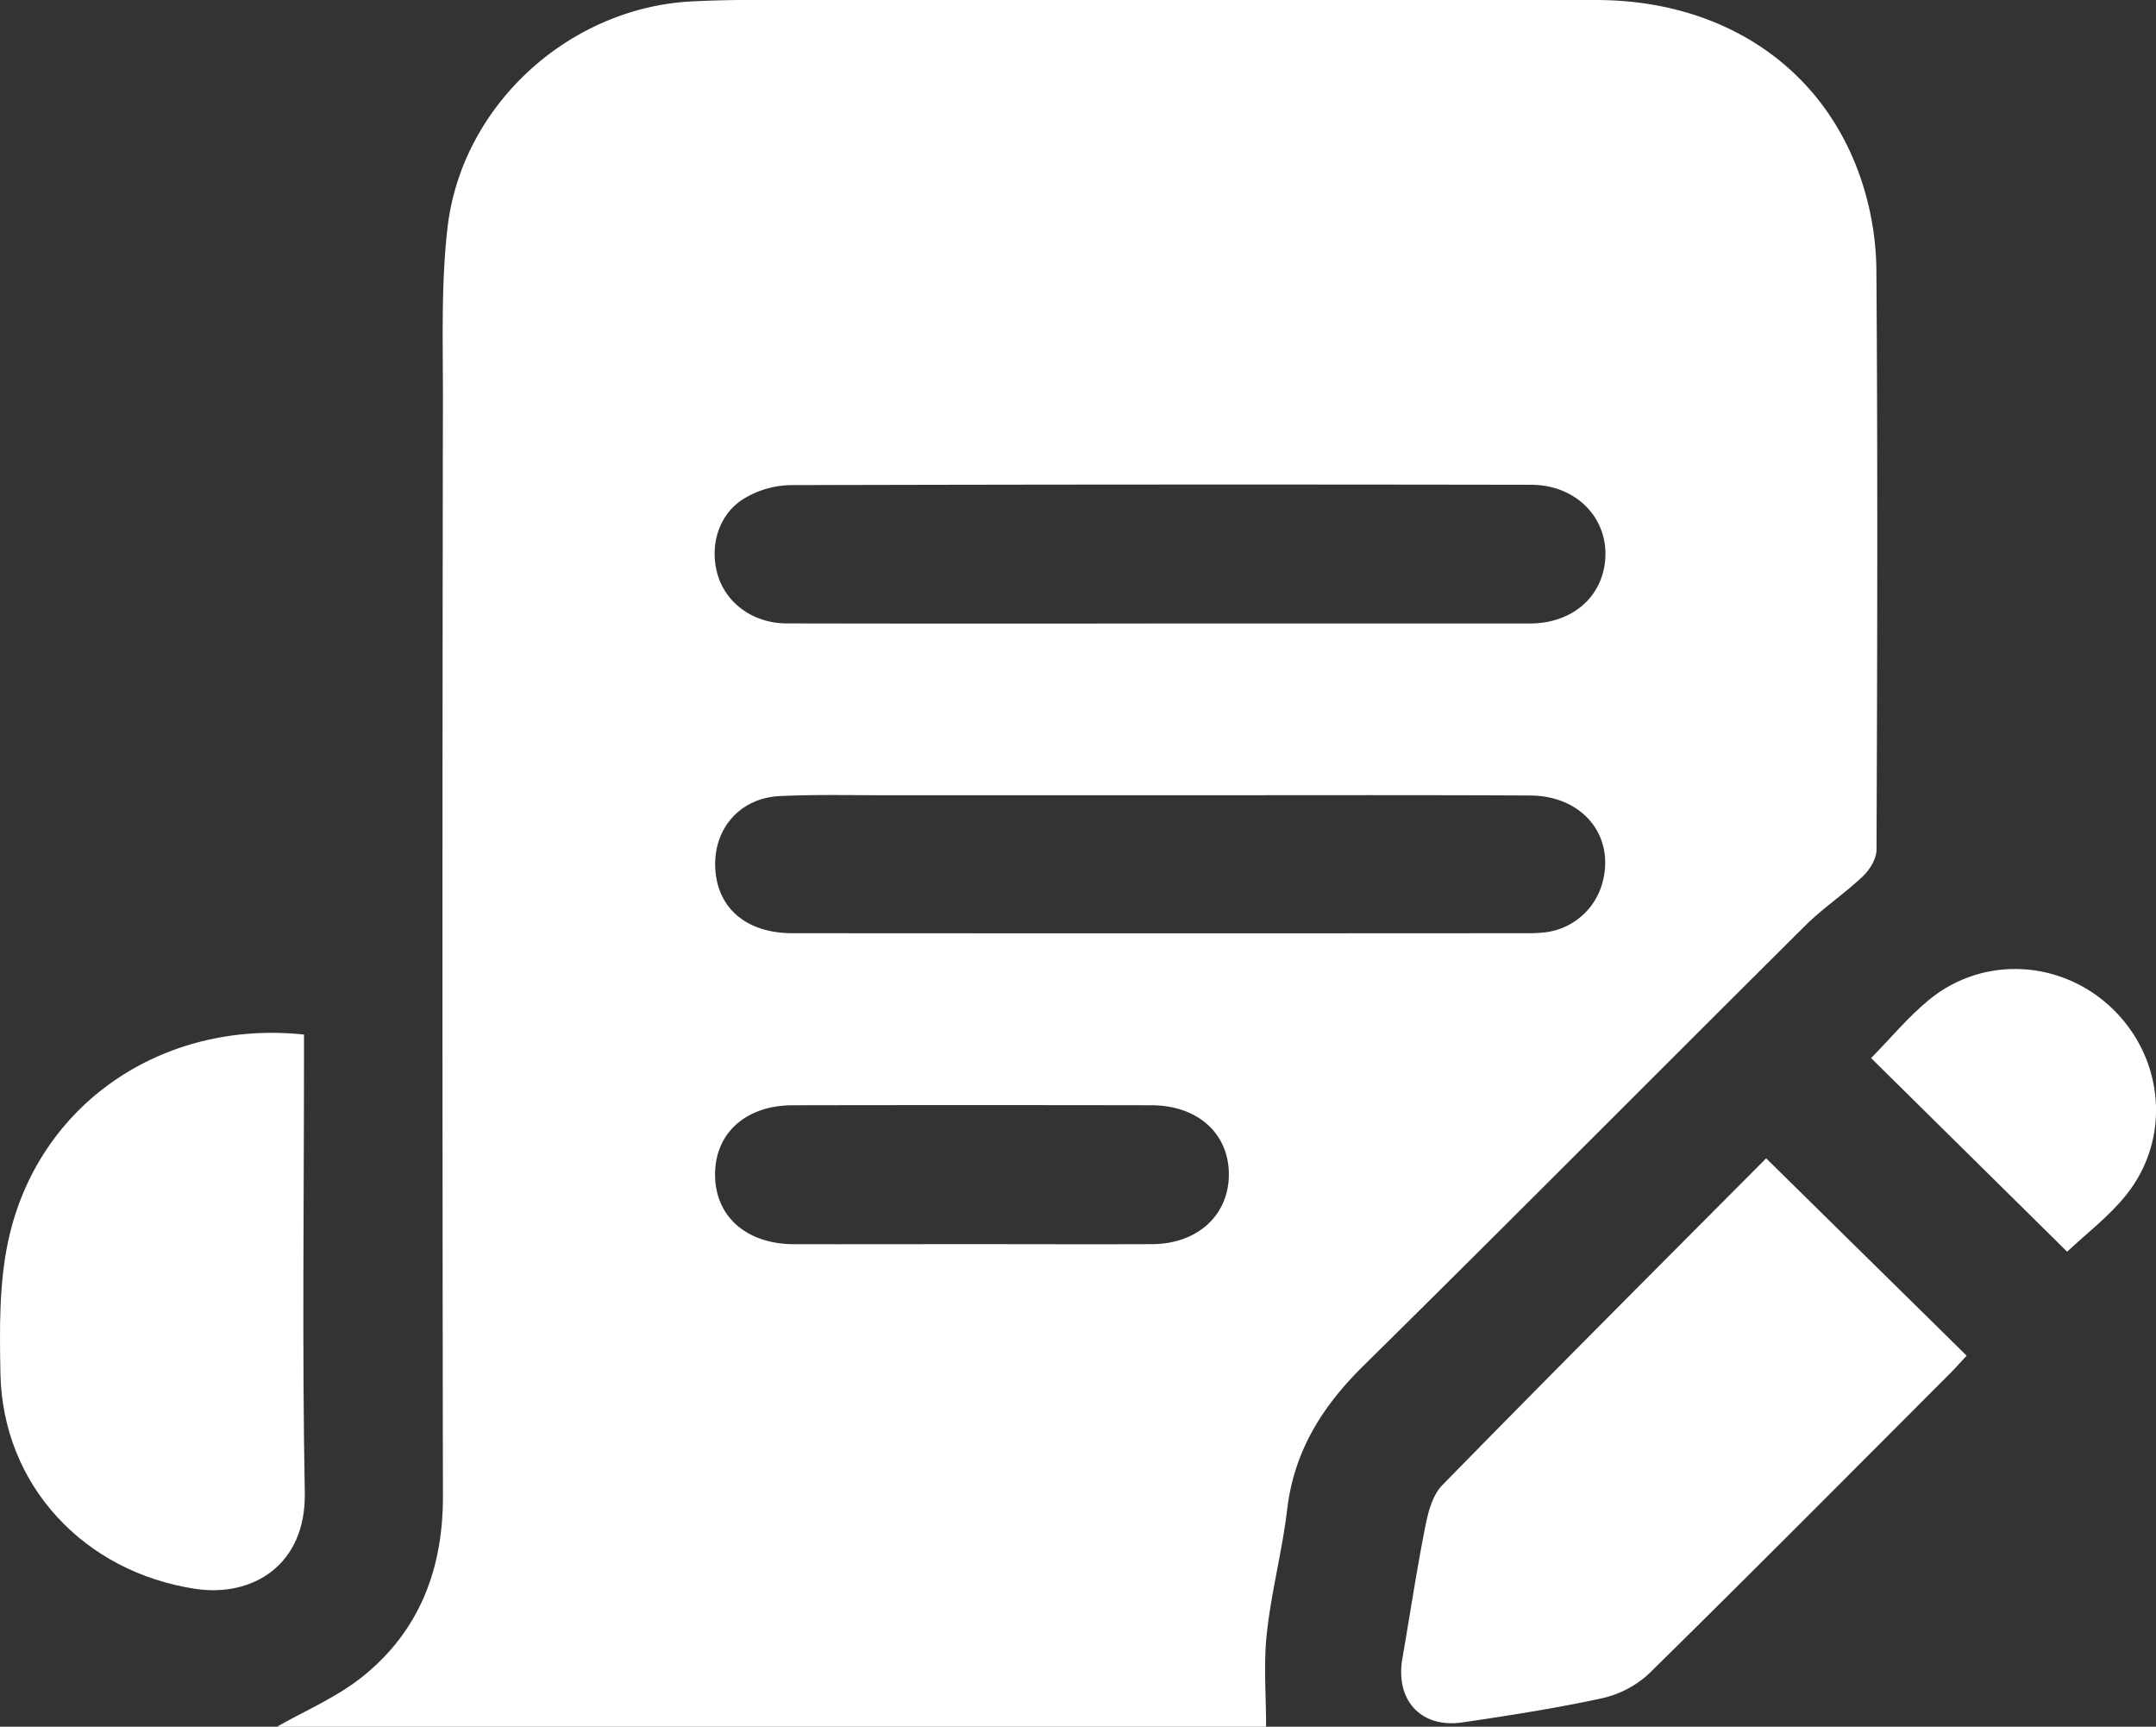
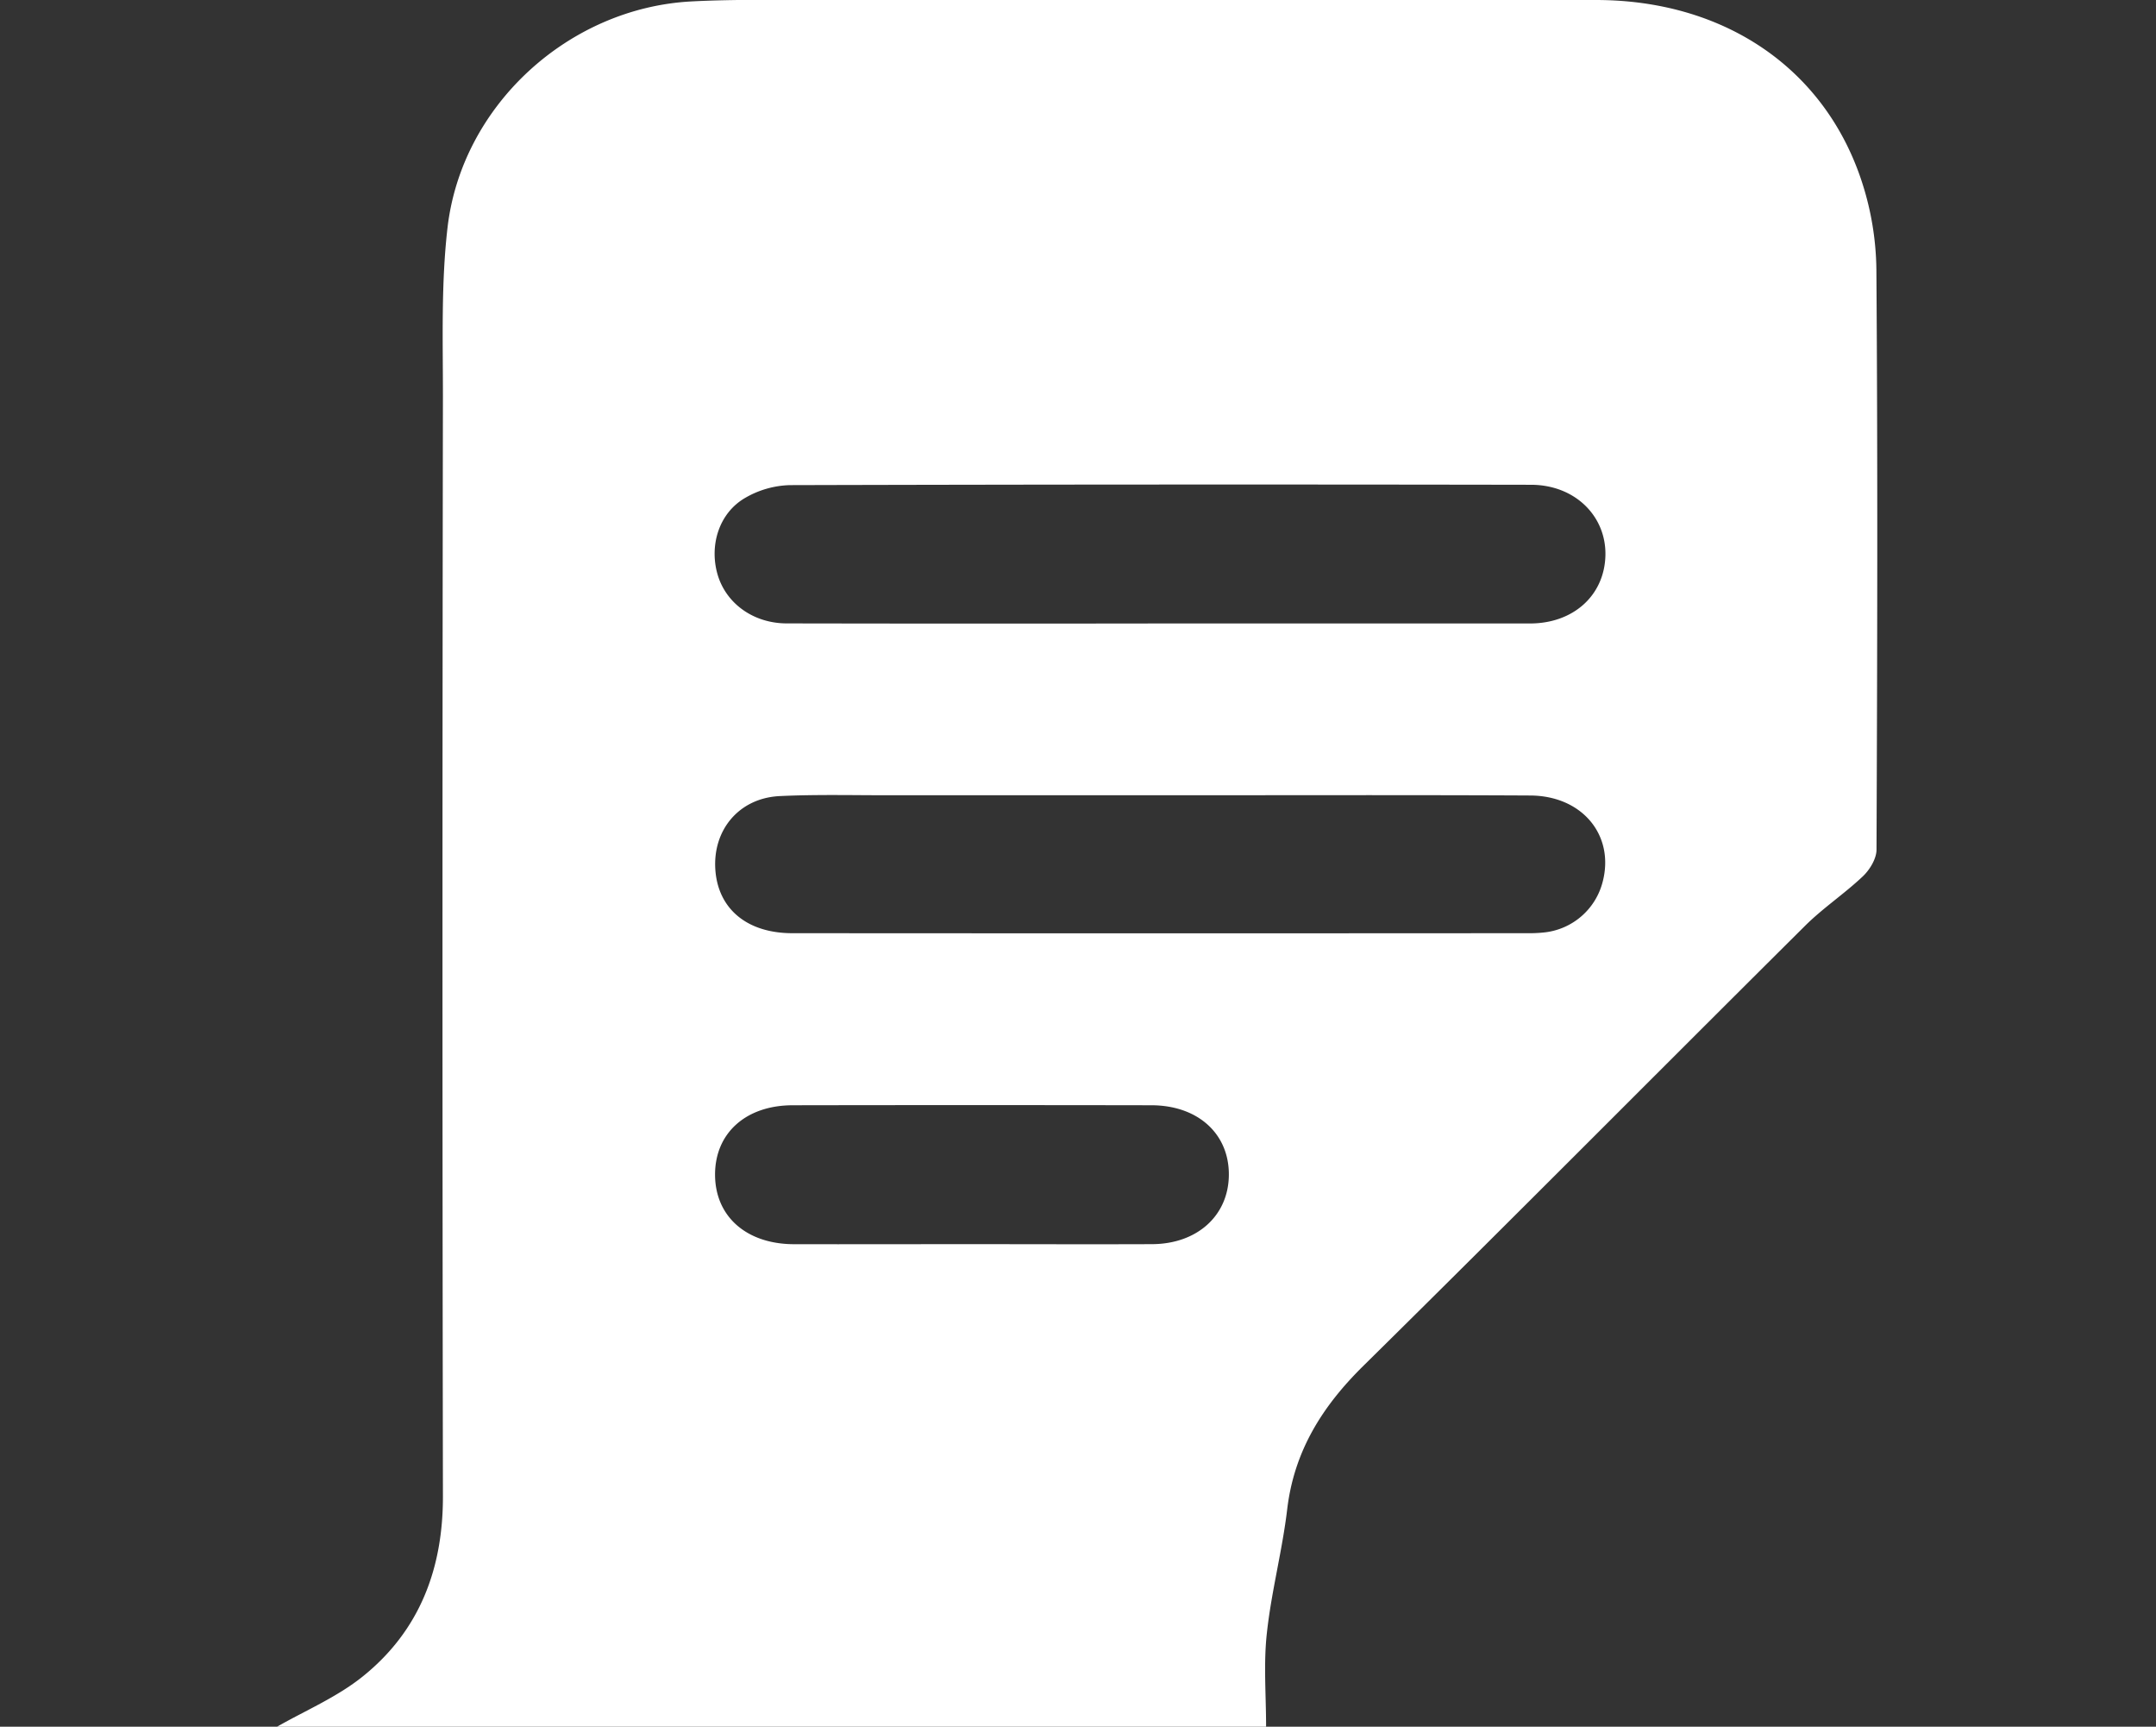
<svg xmlns="http://www.w3.org/2000/svg" id="Дополнительно" viewBox="0 0 1000 800.66">
  <rect x="0" y="0" width="1000" height="800.66" fill="#333333" stroke="none" />
  <defs>
    <style>.cls-1{fill:#fff;}</style>
  </defs>
  <g id="_2025" data-name="2025">
    <g id="Блог">
      <g id="Белый">
        <path class="cls-1" d="M587.24,900.33H128.53c12.87-7.4,27.75-13.64,39.83-23.38,26.23-21.13,37.14-49.8,37.08-83.51q-.41-255,0-510.11c0-26-.85-52.24,2.12-78,6.54-56.75,56.15-102,113.15-105,20-1.05,40.17-.65,60.25-.66q179.71-.08,359.42,0c58.53.06,104.83,30.78,122.58,82.45a135.94,135.94,0,0,1,7.35,42.52c.65,89.67.42,179.34.06,269,0,4.18-3.1,9.3-6.31,12.35-8.6,8.15-18.66,14.8-27,23.14-68.36,67.92-136.21,136.36-204.83,204-19,18.75-32,39.45-35.2,66.38-2.27,19.16-7.31,38-9.4,57.18C586,871,587.24,885.41,587.24,900.33ZM537.8,388.77q85.91,0,171.82,0c20.17,0,34.44-13,35-31.31s-14-33-34.56-33q-171.81-.3-343.63.16a43.48,43.48,0,0,0-20.94,6c-11.95,7-16.53,21.76-12.73,35.21s16.48,22.87,32.09,22.91Q451.33,388.9,537.8,388.77ZM539,468.43q-63.58,0-127.17,0c-16.73,0-33.49-.41-50.18.38-18.9.9-31.29,15.82-29.83,34.5,1.4,17.91,14.76,29.06,35.62,29.08q170.67.12,341.34,0a63.21,63.21,0,0,0,7.79-.39,31.4,31.4,0,0,0,26.79-23.46c5.6-21.54-9.44-39.92-33.69-40C652.82,468.25,595.93,468.44,539,468.43ZM450.68,676.58c27.9,0,55.81.11,83.71,0,20.92-.11,35.35-13.22,35.58-31.91.23-19.18-14.27-32.47-35.94-32.5q-83.16-.14-166.31,0c-21.83,0-36.16,13-36.06,32.32s14.6,32,36.43,32.11C395.62,676.65,423.15,676.58,450.68,676.58Z" transform="translate(0 -99.67)" />
-         <path class="cls-1" d="M819.18,636.78c31.78,31.27,62.15,61.16,93,91.51-2.45,2.62-4.87,5.37-7.45,8-46.52,46.54-92.88,93.24-139.81,139.36a47,47,0,0,1-21.86,11.48c-21.38,4.67-43.07,8-64.74,11.21-19.25,2.82-31.2-10.29-27.87-29.58,3.54-20.49,6.63-41.07,10.67-61.46,1.32-6.66,3.39-14.44,7.88-19C718.94,737.25,769.42,686.8,819.18,636.78Z" transform="translate(0 -99.67)" />
-         <path class="cls-1" d="M141,579.38v11.53c0,67-.88,133.92.37,200.85C142,825.5,117,840.37,90.68,836.42,39.12,828.68,1.17,788.47.2,736.45c-.39-20.69-.66-42,3.76-62.05C17.78,611.75,75.06,572.46,141,579.38Z" transform="translate(0 -99.67)" />
-         <path class="cls-1" d="M867.86,590.3c9.21-9.37,17.29-19.22,27-27.13,25.34-20.71,61.84-18.37,85.28,4.55,23.73,23.21,26.85,60.16,6,86.08-8,10-18.59,18-27.35,26.28Z" transform="translate(0 -99.67)" />
      </g>
    </g>
  </g>
</svg>